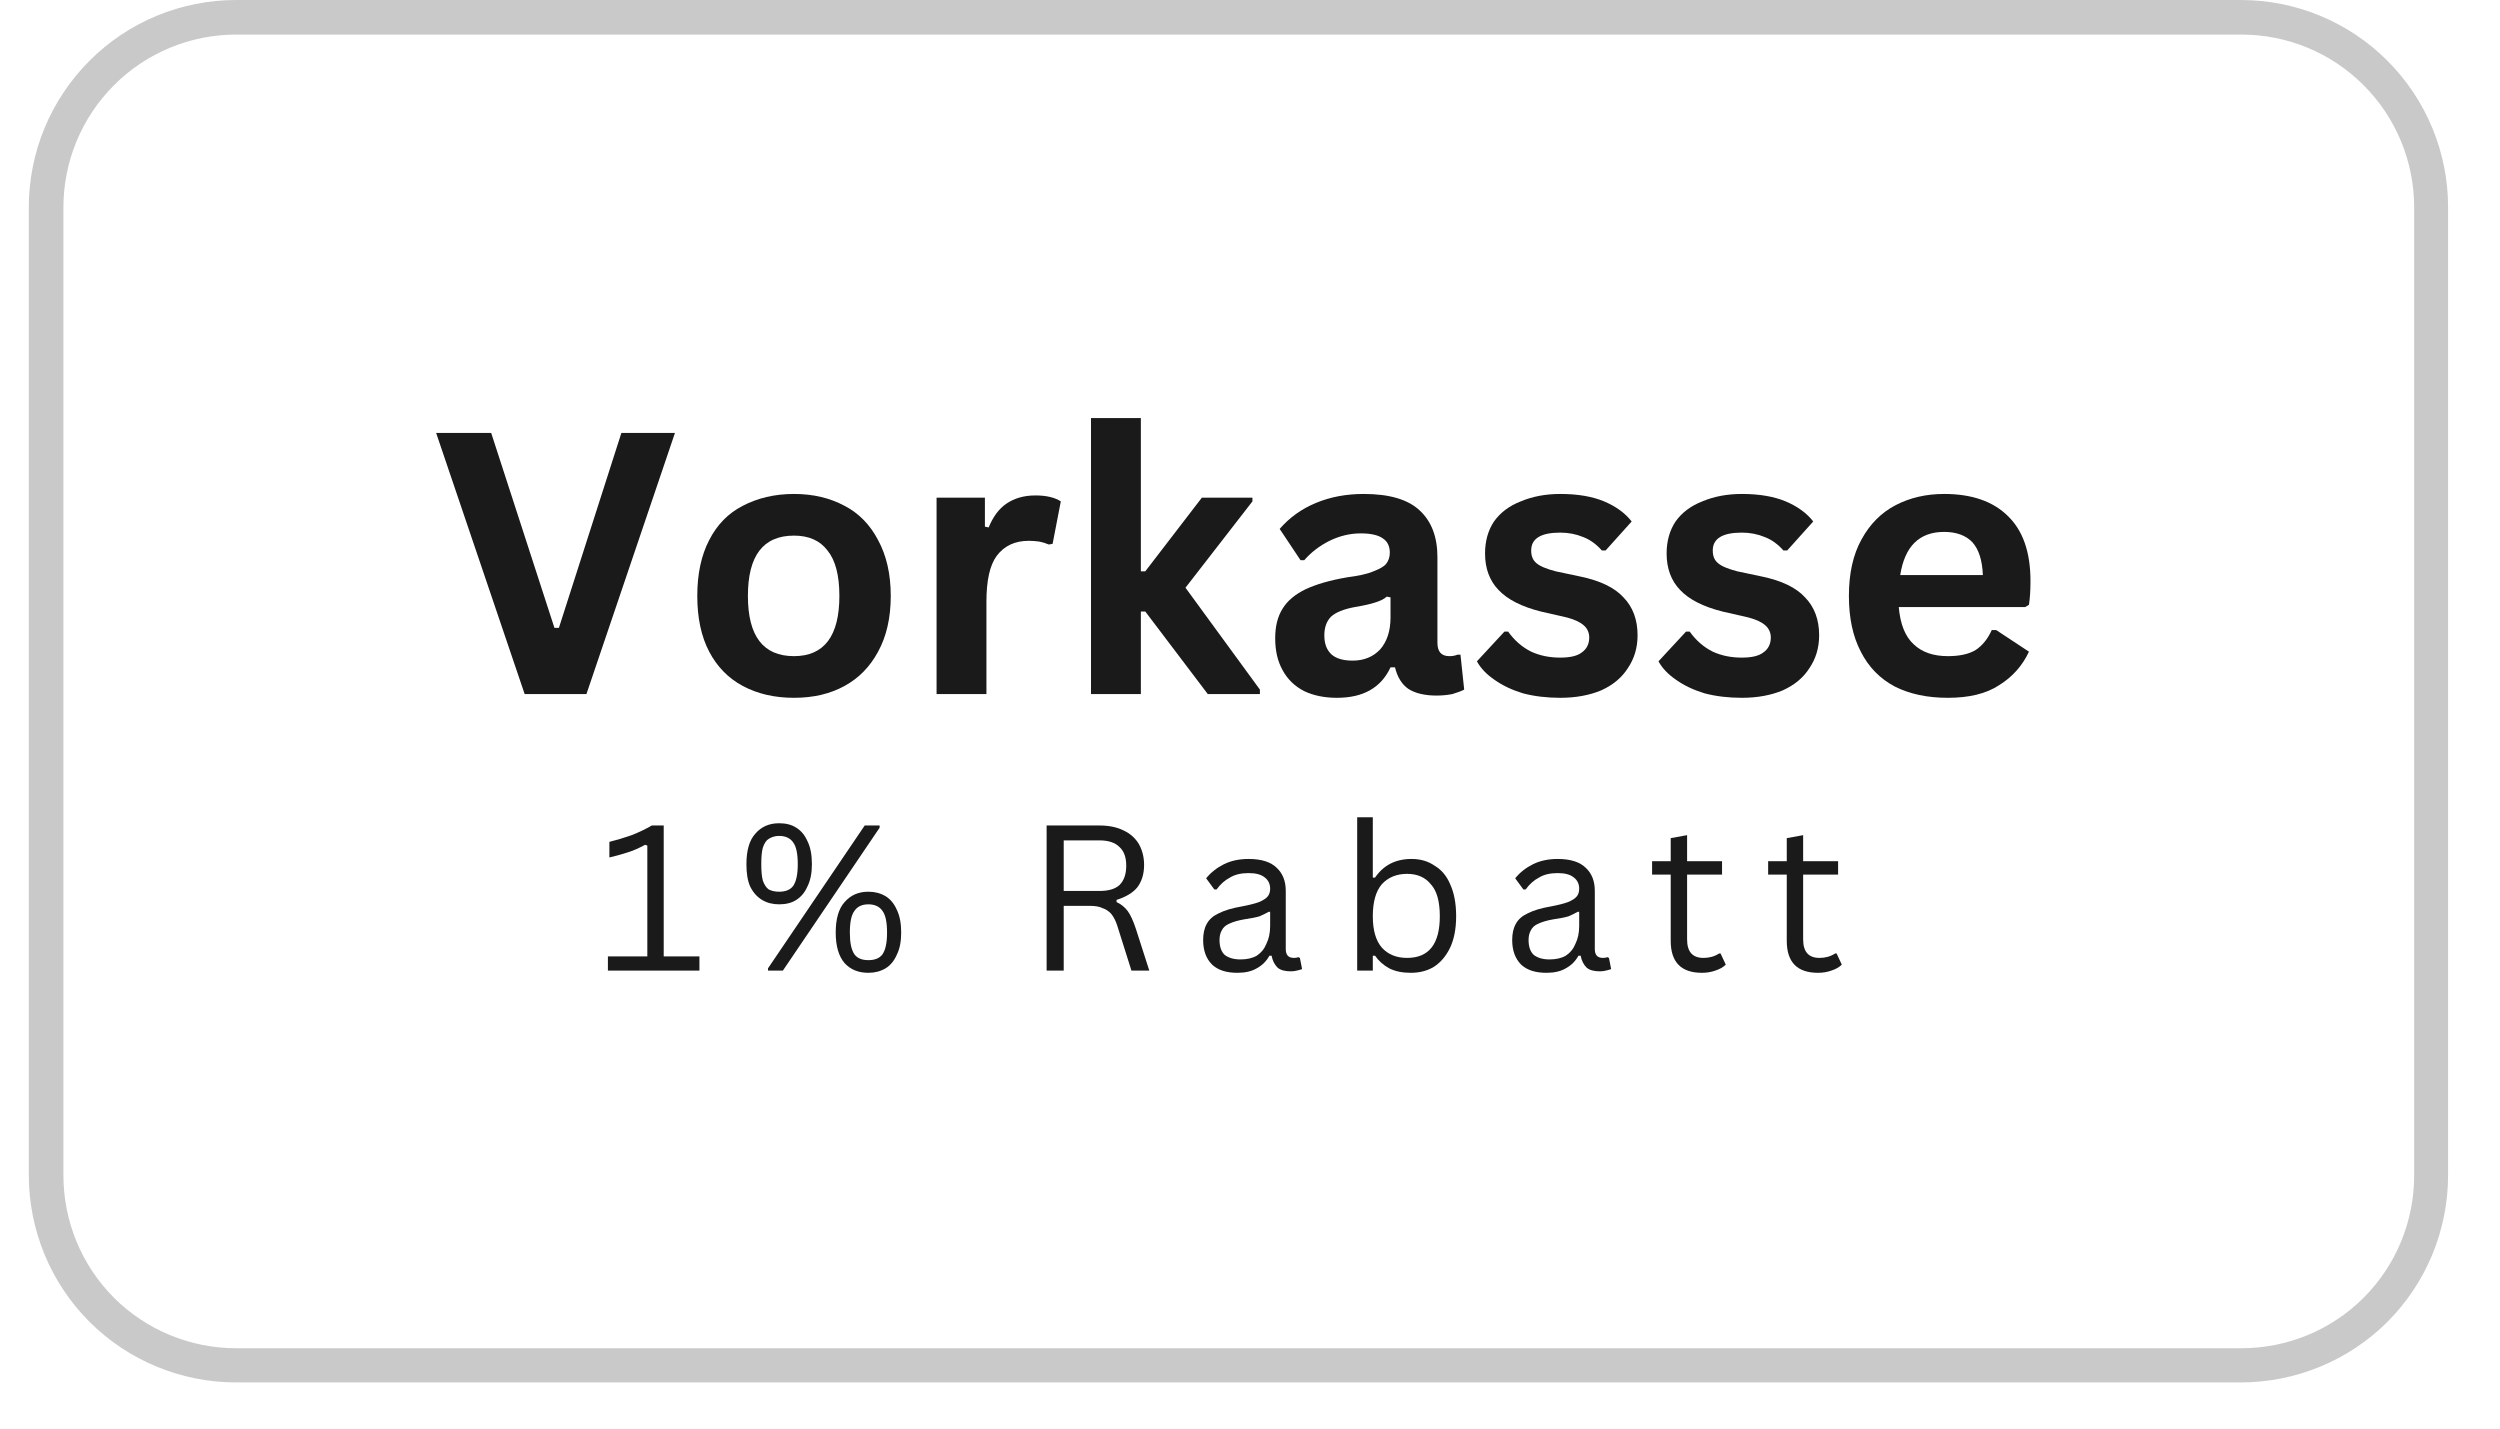
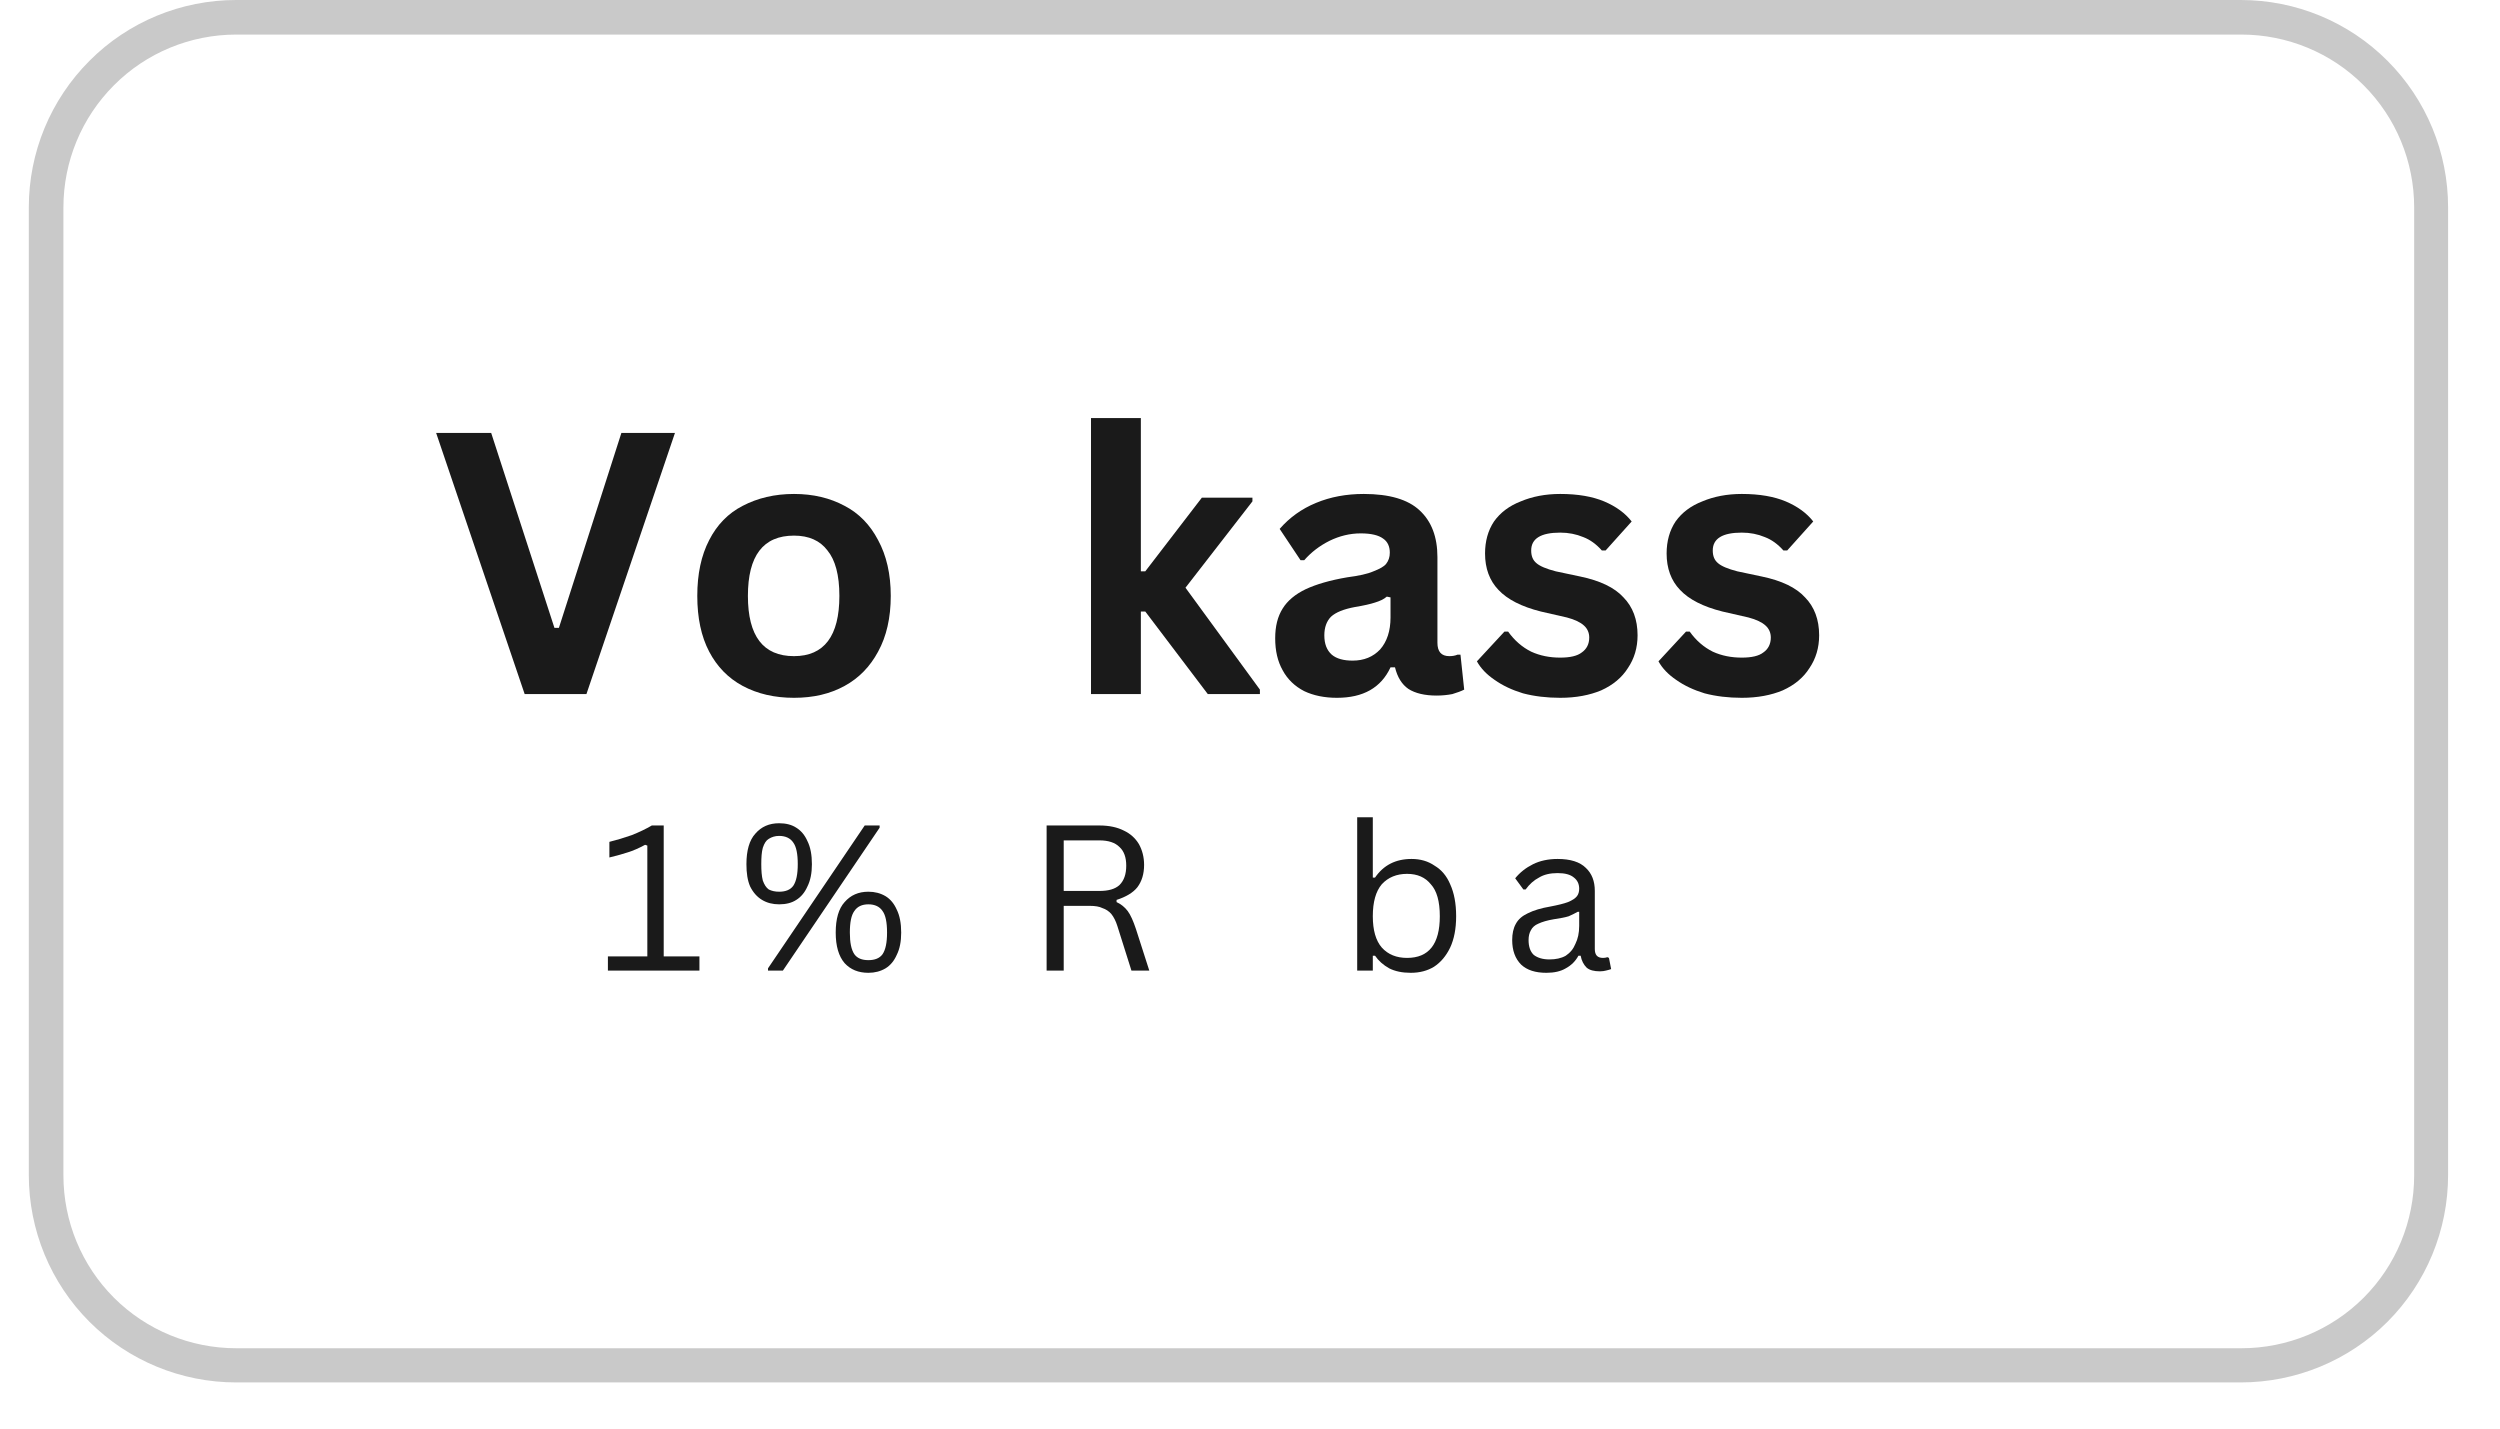
<svg xmlns="http://www.w3.org/2000/svg" width="70" zoomAndPan="magnify" viewBox="0 0 52.5 30" height="40" preserveAspectRatio="xMidYMid meet" version="1.0">
  <defs>
    <g />
    <clipPath id="401c30136a">
      <path d="M 0.605 0 L 51.41 0 L 51.41 29.031 L 0.605 29.031 Z M 0.605 0 " clip-rule="nonzero" />
    </clipPath>
    <clipPath id="925eed48de">
      <path d="M 4.961 0 L 47.055 0 C 48.211 0 49.32 0.457 50.137 1.277 C 50.953 2.094 51.41 3.199 51.41 4.355 L 51.41 24.676 C 51.41 25.832 50.953 26.941 50.137 27.758 C 49.32 28.574 48.211 29.031 47.055 29.031 L 4.961 29.031 C 3.805 29.031 2.695 28.574 1.879 27.758 C 1.062 26.941 0.605 25.832 0.605 24.676 L 0.605 4.355 C 0.605 3.199 1.062 2.094 1.879 1.277 C 2.695 0.457 3.805 0 4.961 0 Z M 4.961 0 " clip-rule="nonzero" />
    </clipPath>
  </defs>
  <g clip-path="url(#401c30136a)">
    <g clip-path="url(#925eed48de)">
      <path stroke-linecap="butt" transform="matrix(0.726, 0, 0, 0.726, 0.605, 0)" fill="none" stroke-linejoin="miter" d="M 6.002 -0 L 63.998 -0 C 65.591 -0 67.119 0.63 68.244 1.76 C 69.369 2.885 69.998 4.408 69.998 6.001 L 69.998 33.998 C 69.998 35.591 69.369 37.119 68.244 38.244 C 67.119 39.369 65.591 39.999 63.998 39.999 L 6.002 39.999 C 4.409 39.999 2.88 39.369 1.755 38.244 C 0.631 37.119 0.001 35.591 0.001 33.998 L 0.001 6.001 C 0.001 4.408 0.631 2.885 1.755 1.76 C 2.88 0.63 4.409 -0 6.002 -0 Z M 6.002 -0 " stroke="#c9c9c9" stroke-width="2" stroke-opacity="1" stroke-miterlimit="4" />
    </g>
  </g>
  <g fill="#1a1a1a" fill-opacity="1">
    <g transform="translate(9.065, 14.576)">
      <g>
        <path d="M 3.25 0 L 1.953 0 L 0.094 -5.484 L 1.25 -5.484 L 2.578 -1.391 L 2.672 -1.391 L 3.984 -5.484 L 5.109 -5.484 Z M 3.25 0 " />
      </g>
    </g>
  </g>
  <g fill="#1a1a1a" fill-opacity="1">
    <g transform="translate(14.268, 14.576)">
      <g>
        <path d="M 2.406 0.078 C 2 0.078 1.641 -0.004 1.328 -0.172 C 1.023 -0.336 0.789 -0.578 0.625 -0.891 C 0.457 -1.211 0.375 -1.602 0.375 -2.062 C 0.375 -2.52 0.457 -2.91 0.625 -3.234 C 0.789 -3.555 1.023 -3.797 1.328 -3.953 C 1.641 -4.117 2 -4.203 2.406 -4.203 C 2.812 -4.203 3.164 -4.117 3.469 -3.953 C 3.77 -3.797 4.004 -3.555 4.172 -3.234 C 4.348 -2.91 4.438 -2.52 4.438 -2.062 C 4.438 -1.602 4.348 -1.211 4.172 -0.891 C 4.004 -0.578 3.77 -0.336 3.469 -0.172 C 3.164 -0.004 2.812 0.078 2.406 0.078 Z M 2.406 -0.797 C 3.039 -0.797 3.359 -1.219 3.359 -2.062 C 3.359 -2.5 3.273 -2.816 3.109 -3.016 C 2.953 -3.223 2.719 -3.328 2.406 -3.328 C 1.758 -3.328 1.438 -2.906 1.438 -2.062 C 1.438 -1.219 1.758 -0.797 2.406 -0.797 Z M 2.406 -0.797 " />
      </g>
    </g>
  </g>
  <g fill="#1a1a1a" fill-opacity="1">
    <g transform="translate(19.074, 14.576)">
      <g>
-         <path d="M 0.594 0 L 0.594 -4.125 L 1.609 -4.125 L 1.609 -3.516 L 1.688 -3.5 C 1.781 -3.727 1.906 -3.895 2.062 -4 C 2.227 -4.113 2.43 -4.172 2.672 -4.172 C 2.898 -4.172 3.078 -4.129 3.203 -4.047 L 3.031 -3.156 L 2.953 -3.141 C 2.879 -3.172 2.812 -3.191 2.75 -3.203 C 2.688 -3.211 2.613 -3.219 2.531 -3.219 C 2.238 -3.219 2.016 -3.113 1.859 -2.906 C 1.711 -2.707 1.641 -2.383 1.641 -1.938 L 1.641 0 Z M 0.594 0 " />
-       </g>
+         </g>
    </g>
  </g>
  <g fill="#1a1a1a" fill-opacity="1">
    <g transform="translate(22.317, 14.576)">
      <g>
        <path d="M 0.594 0 L 0.594 -5.797 L 1.641 -5.797 L 1.641 -2.578 L 1.734 -2.578 L 2.922 -4.125 L 3.984 -4.125 L 3.984 -4.047 L 2.578 -2.234 L 4.141 -0.094 L 4.141 0 L 3.047 0 L 1.734 -1.734 L 1.641 -1.734 L 1.641 0 Z M 0.594 0 " />
      </g>
    </g>
  </g>
  <g fill="#1a1a1a" fill-opacity="1">
    <g transform="translate(26.467, 14.576)">
      <g>
        <path d="M 1.609 0.078 C 1.348 0.078 1.117 0.031 0.922 -0.062 C 0.723 -0.164 0.57 -0.312 0.469 -0.5 C 0.363 -0.688 0.312 -0.91 0.312 -1.172 C 0.312 -1.422 0.363 -1.629 0.469 -1.797 C 0.57 -1.961 0.734 -2.098 0.953 -2.203 C 1.172 -2.305 1.461 -2.391 1.828 -2.453 C 2.066 -2.484 2.25 -2.523 2.375 -2.578 C 2.508 -2.629 2.598 -2.68 2.641 -2.734 C 2.691 -2.797 2.719 -2.875 2.719 -2.969 C 2.719 -3.102 2.672 -3.203 2.578 -3.266 C 2.484 -3.336 2.328 -3.375 2.109 -3.375 C 1.879 -3.375 1.66 -3.32 1.453 -3.219 C 1.242 -3.113 1.066 -2.977 0.922 -2.812 L 0.844 -2.812 L 0.406 -3.469 C 0.613 -3.707 0.867 -3.891 1.172 -4.016 C 1.473 -4.141 1.805 -4.203 2.172 -4.203 C 2.711 -4.203 3.102 -4.086 3.344 -3.859 C 3.594 -3.629 3.719 -3.301 3.719 -2.875 L 3.719 -1.078 C 3.719 -0.891 3.801 -0.797 3.969 -0.797 C 4.031 -0.797 4.086 -0.805 4.141 -0.828 L 4.203 -0.828 L 4.281 -0.094 C 4.219 -0.062 4.133 -0.031 4.031 0 C 3.926 0.02 3.816 0.031 3.703 0.031 C 3.453 0.031 3.254 -0.016 3.109 -0.109 C 2.973 -0.203 2.879 -0.352 2.828 -0.562 L 2.734 -0.562 C 2.535 -0.133 2.16 0.078 1.609 0.078 Z M 1.938 -0.703 C 2.176 -0.703 2.367 -0.781 2.516 -0.938 C 2.66 -1.102 2.734 -1.328 2.734 -1.609 L 2.734 -2.031 L 2.656 -2.047 C 2.594 -1.992 2.508 -1.953 2.406 -1.922 C 2.312 -1.891 2.172 -1.859 1.984 -1.828 C 1.754 -1.785 1.586 -1.719 1.484 -1.625 C 1.391 -1.531 1.344 -1.398 1.344 -1.234 C 1.344 -1.055 1.395 -0.922 1.5 -0.828 C 1.602 -0.742 1.75 -0.703 1.938 -0.703 Z M 1.938 -0.703 " />
      </g>
    </g>
  </g>
  <g fill="#1a1a1a" fill-opacity="1">
    <g transform="translate(30.827, 14.576)">
      <g>
        <path d="M 1.938 0.078 C 1.656 0.078 1.395 0.047 1.156 -0.016 C 0.926 -0.086 0.727 -0.18 0.562 -0.297 C 0.395 -0.41 0.27 -0.539 0.188 -0.688 L 0.766 -1.312 L 0.844 -1.312 C 0.977 -1.125 1.141 -0.984 1.328 -0.891 C 1.516 -0.805 1.719 -0.766 1.938 -0.766 C 2.145 -0.766 2.297 -0.801 2.391 -0.875 C 2.492 -0.945 2.547 -1.051 2.547 -1.188 C 2.547 -1.289 2.508 -1.375 2.438 -1.438 C 2.363 -1.508 2.242 -1.566 2.078 -1.609 L 1.531 -1.734 C 1.125 -1.836 0.828 -1.988 0.641 -2.188 C 0.453 -2.383 0.359 -2.641 0.359 -2.953 C 0.359 -3.211 0.422 -3.438 0.547 -3.625 C 0.68 -3.812 0.867 -3.953 1.109 -4.047 C 1.348 -4.148 1.625 -4.203 1.938 -4.203 C 2.312 -4.203 2.617 -4.148 2.859 -4.047 C 3.109 -3.941 3.301 -3.801 3.438 -3.625 L 2.891 -3.016 L 2.812 -3.016 C 2.695 -3.148 2.566 -3.242 2.422 -3.297 C 2.273 -3.359 2.113 -3.391 1.938 -3.391 C 1.531 -3.391 1.328 -3.266 1.328 -3.016 C 1.328 -2.898 1.363 -2.812 1.438 -2.75 C 1.508 -2.688 1.645 -2.629 1.844 -2.578 L 2.359 -2.469 C 2.773 -2.383 3.078 -2.238 3.266 -2.031 C 3.461 -1.832 3.562 -1.566 3.562 -1.234 C 3.562 -0.973 3.492 -0.742 3.359 -0.547 C 3.234 -0.348 3.047 -0.191 2.797 -0.078 C 2.555 0.023 2.27 0.078 1.938 0.078 Z M 1.938 0.078 " />
      </g>
    </g>
  </g>
  <g fill="#1a1a1a" fill-opacity="1">
    <g transform="translate(34.64, 14.576)">
      <g>
        <path d="M 1.938 0.078 C 1.656 0.078 1.395 0.047 1.156 -0.016 C 0.926 -0.086 0.727 -0.18 0.562 -0.297 C 0.395 -0.41 0.27 -0.539 0.188 -0.688 L 0.766 -1.312 L 0.844 -1.312 C 0.977 -1.125 1.141 -0.984 1.328 -0.891 C 1.516 -0.805 1.719 -0.766 1.938 -0.766 C 2.145 -0.766 2.297 -0.801 2.391 -0.875 C 2.492 -0.945 2.547 -1.051 2.547 -1.188 C 2.547 -1.289 2.508 -1.375 2.438 -1.438 C 2.363 -1.508 2.242 -1.566 2.078 -1.609 L 1.531 -1.734 C 1.125 -1.836 0.828 -1.988 0.641 -2.188 C 0.453 -2.383 0.359 -2.641 0.359 -2.953 C 0.359 -3.211 0.422 -3.438 0.547 -3.625 C 0.68 -3.812 0.867 -3.953 1.109 -4.047 C 1.348 -4.148 1.625 -4.203 1.938 -4.203 C 2.312 -4.203 2.617 -4.148 2.859 -4.047 C 3.109 -3.941 3.301 -3.801 3.438 -3.625 L 2.891 -3.016 L 2.812 -3.016 C 2.695 -3.148 2.566 -3.242 2.422 -3.297 C 2.273 -3.359 2.113 -3.391 1.938 -3.391 C 1.531 -3.391 1.328 -3.266 1.328 -3.016 C 1.328 -2.898 1.363 -2.812 1.438 -2.75 C 1.508 -2.688 1.645 -2.629 1.844 -2.578 L 2.359 -2.469 C 2.773 -2.383 3.078 -2.238 3.266 -2.031 C 3.461 -1.832 3.562 -1.566 3.562 -1.234 C 3.562 -0.973 3.492 -0.742 3.359 -0.547 C 3.234 -0.348 3.047 -0.191 2.797 -0.078 C 2.555 0.023 2.27 0.078 1.938 0.078 Z M 1.938 0.078 " />
      </g>
    </g>
  </g>
  <g fill="#1a1a1a" fill-opacity="1">
    <g transform="translate(38.452, 14.576)">
      <g>
-         <path d="M 4.078 -1.828 L 1.422 -1.828 C 1.453 -1.473 1.555 -1.211 1.734 -1.047 C 1.91 -0.879 2.148 -0.797 2.453 -0.797 C 2.691 -0.797 2.883 -0.836 3.031 -0.922 C 3.176 -1.016 3.289 -1.156 3.375 -1.344 L 3.469 -1.344 L 4.156 -0.891 C 4.02 -0.598 3.812 -0.363 3.531 -0.188 C 3.258 -0.008 2.898 0.078 2.453 0.078 C 2.023 0.078 1.656 0 1.344 -0.156 C 1.031 -0.32 0.789 -0.566 0.625 -0.891 C 0.457 -1.211 0.375 -1.602 0.375 -2.062 C 0.375 -2.531 0.461 -2.926 0.641 -3.25 C 0.816 -3.57 1.055 -3.812 1.359 -3.969 C 1.66 -4.125 2 -4.203 2.375 -4.203 C 2.957 -4.203 3.406 -4.047 3.719 -3.734 C 4.031 -3.43 4.188 -2.977 4.188 -2.375 C 4.188 -2.164 4.176 -2 4.156 -1.875 Z M 3.188 -2.5 C 3.176 -2.812 3.102 -3.039 2.969 -3.188 C 2.832 -3.332 2.633 -3.406 2.375 -3.406 C 1.852 -3.406 1.547 -3.102 1.453 -2.5 Z M 3.188 -2.5 " />
-       </g>
+         </g>
    </g>
  </g>
  <g fill="#1a1a1a" fill-opacity="1">
    <g transform="translate(12.547, 20.382)">
      <g>
        <path d="M 0.219 0 L 0.219 -0.297 L 1.047 -0.297 L 1.047 -2.625 L 1 -2.641 C 0.863 -2.566 0.742 -2.516 0.641 -2.484 C 0.547 -2.453 0.414 -2.414 0.25 -2.375 L 0.25 -2.703 C 0.406 -2.742 0.562 -2.789 0.719 -2.844 C 0.875 -2.906 1.016 -2.973 1.141 -3.047 L 1.391 -3.047 L 1.391 -0.297 L 2.141 -0.297 L 2.141 0 Z M 0.219 0 " />
      </g>
    </g>
  </g>
  <g fill="#1a1a1a" fill-opacity="1">
    <g transform="translate(15.503, 20.382)">
      <g>
        <path d="M 0.859 -1.391 C 0.723 -1.391 0.602 -1.422 0.5 -1.484 C 0.395 -1.547 0.312 -1.641 0.25 -1.766 C 0.195 -1.891 0.172 -2.047 0.172 -2.234 C 0.172 -2.523 0.234 -2.738 0.359 -2.875 C 0.484 -3.02 0.648 -3.094 0.859 -3.094 C 1.004 -3.094 1.125 -3.062 1.219 -3 C 1.32 -2.938 1.398 -2.844 1.453 -2.719 C 1.516 -2.594 1.547 -2.43 1.547 -2.234 C 1.547 -2.047 1.516 -1.891 1.453 -1.766 C 1.398 -1.641 1.32 -1.547 1.219 -1.484 C 1.125 -1.422 1.004 -1.391 0.859 -1.391 Z M 0.938 0 L 0.625 0 L 0.625 -0.047 L 2.656 -3.047 L 2.969 -3.047 L 2.969 -3 Z M 0.859 -1.656 C 0.992 -1.656 1.094 -1.695 1.156 -1.781 C 1.219 -1.875 1.25 -2.023 1.25 -2.234 C 1.25 -2.453 1.219 -2.602 1.156 -2.688 C 1.094 -2.781 0.992 -2.828 0.859 -2.828 C 0.773 -2.828 0.703 -2.805 0.641 -2.766 C 0.586 -2.734 0.547 -2.672 0.516 -2.578 C 0.492 -2.492 0.484 -2.379 0.484 -2.234 C 0.484 -2.098 0.492 -1.984 0.516 -1.891 C 0.547 -1.805 0.586 -1.742 0.641 -1.703 C 0.703 -1.672 0.773 -1.656 0.859 -1.656 Z M 2.734 0.047 C 2.523 0.047 2.359 -0.02 2.234 -0.156 C 2.109 -0.301 2.047 -0.516 2.047 -0.797 C 2.047 -1.086 2.109 -1.301 2.234 -1.438 C 2.359 -1.582 2.523 -1.656 2.734 -1.656 C 2.867 -1.656 2.988 -1.625 3.094 -1.562 C 3.195 -1.5 3.273 -1.406 3.328 -1.281 C 3.391 -1.156 3.422 -0.992 3.422 -0.797 C 3.422 -0.609 3.391 -0.453 3.328 -0.328 C 3.273 -0.203 3.195 -0.109 3.094 -0.047 C 2.988 0.016 2.867 0.047 2.734 0.047 Z M 2.734 -0.219 C 2.867 -0.219 2.969 -0.258 3.031 -0.344 C 3.094 -0.438 3.125 -0.586 3.125 -0.797 C 3.125 -1.016 3.094 -1.164 3.031 -1.25 C 2.969 -1.344 2.867 -1.391 2.734 -1.391 C 2.598 -1.391 2.5 -1.344 2.438 -1.25 C 2.375 -1.164 2.344 -1.016 2.344 -0.797 C 2.344 -0.586 2.375 -0.438 2.438 -0.344 C 2.5 -0.258 2.598 -0.219 2.734 -0.219 Z M 2.734 -0.219 " />
      </g>
    </g>
  </g>
  <g fill="#1a1a1a" fill-opacity="1">
    <g transform="translate(19.793, 20.382)">
      <g />
    </g>
  </g>
  <g fill="#1a1a1a" fill-opacity="1">
    <g transform="translate(21.526, 20.382)">
      <g>
        <path d="M 0.453 0 L 0.453 -3.047 L 1.562 -3.047 C 1.77 -3.047 1.941 -3.008 2.078 -2.938 C 2.211 -2.875 2.316 -2.781 2.391 -2.656 C 2.461 -2.531 2.5 -2.383 2.5 -2.219 C 2.5 -2.031 2.453 -1.875 2.359 -1.75 C 2.266 -1.633 2.117 -1.547 1.922 -1.484 L 1.922 -1.438 C 2.016 -1.395 2.094 -1.332 2.156 -1.25 C 2.219 -1.164 2.273 -1.039 2.328 -0.875 L 2.609 0 L 2.234 0 L 1.938 -0.938 C 1.906 -1.039 1.863 -1.125 1.812 -1.188 C 1.758 -1.25 1.695 -1.289 1.625 -1.312 C 1.562 -1.344 1.473 -1.359 1.359 -1.359 L 0.812 -1.359 L 0.812 0 Z M 1.562 -1.672 C 1.75 -1.672 1.891 -1.711 1.984 -1.797 C 2.078 -1.891 2.125 -2.023 2.125 -2.203 C 2.125 -2.379 2.078 -2.508 1.984 -2.594 C 1.891 -2.688 1.75 -2.734 1.562 -2.734 L 0.812 -2.734 L 0.812 -1.672 Z M 1.562 -1.672 " />
      </g>
    </g>
  </g>
  <g fill="#1a1a1a" fill-opacity="1">
    <g transform="translate(25.032, 20.382)">
      <g>
-         <path d="M 0.953 0.047 C 0.723 0.047 0.547 -0.008 0.422 -0.125 C 0.297 -0.25 0.234 -0.422 0.234 -0.641 C 0.234 -0.773 0.258 -0.891 0.312 -0.984 C 0.363 -1.078 0.445 -1.148 0.562 -1.203 C 0.688 -1.266 0.844 -1.312 1.031 -1.344 C 1.195 -1.375 1.32 -1.406 1.406 -1.438 C 1.5 -1.477 1.562 -1.52 1.594 -1.562 C 1.625 -1.602 1.641 -1.656 1.641 -1.719 C 1.641 -1.82 1.602 -1.898 1.531 -1.953 C 1.457 -2.016 1.344 -2.047 1.188 -2.047 C 1.031 -2.047 0.898 -2.016 0.797 -1.953 C 0.691 -1.898 0.598 -1.816 0.516 -1.703 L 0.469 -1.703 L 0.297 -1.938 C 0.398 -2.062 0.523 -2.16 0.672 -2.234 C 0.816 -2.305 0.988 -2.344 1.188 -2.344 C 1.457 -2.344 1.656 -2.281 1.781 -2.156 C 1.906 -2.039 1.969 -1.879 1.969 -1.672 L 1.969 -0.453 C 1.969 -0.328 2.023 -0.266 2.141 -0.266 C 2.172 -0.266 2.203 -0.27 2.234 -0.281 L 2.266 -0.266 L 2.312 -0.031 C 2.281 -0.02 2.242 -0.008 2.203 0 C 2.172 0.008 2.129 0.016 2.078 0.016 C 1.953 0.016 1.859 -0.008 1.797 -0.062 C 1.734 -0.125 1.691 -0.207 1.672 -0.312 L 1.625 -0.312 C 1.562 -0.195 1.473 -0.109 1.359 -0.047 C 1.254 0.016 1.117 0.047 0.953 0.047 Z M 1.016 -0.234 C 1.148 -0.234 1.266 -0.258 1.359 -0.312 C 1.453 -0.375 1.52 -0.457 1.562 -0.562 C 1.613 -0.664 1.641 -0.789 1.641 -0.938 L 1.641 -1.234 L 1.609 -1.234 C 1.555 -1.203 1.492 -1.172 1.422 -1.141 C 1.348 -1.117 1.242 -1.098 1.109 -1.078 C 0.973 -1.055 0.863 -1.023 0.781 -0.984 C 0.707 -0.953 0.656 -0.906 0.625 -0.844 C 0.594 -0.789 0.578 -0.723 0.578 -0.641 C 0.578 -0.504 0.613 -0.398 0.688 -0.328 C 0.77 -0.266 0.879 -0.234 1.016 -0.234 Z M 1.016 -0.234 " />
-       </g>
+         </g>
    </g>
  </g>
  <g fill="#1a1a1a" fill-opacity="1">
    <g transform="translate(28.095, 20.382)">
      <g>
        <path d="M 1.531 0.047 C 1.352 0.047 1.203 0.016 1.078 -0.047 C 0.953 -0.117 0.852 -0.207 0.781 -0.312 L 0.734 -0.312 L 0.734 0 L 0.406 0 L 0.406 -3.219 L 0.734 -3.219 L 0.734 -1.953 L 0.781 -1.953 C 0.957 -2.211 1.211 -2.344 1.547 -2.344 C 1.734 -2.344 1.895 -2.297 2.031 -2.203 C 2.176 -2.117 2.285 -1.988 2.359 -1.812 C 2.441 -1.633 2.484 -1.41 2.484 -1.141 C 2.484 -0.879 2.441 -0.66 2.359 -0.484 C 2.273 -0.305 2.16 -0.172 2.016 -0.078 C 1.879 0.004 1.719 0.047 1.531 0.047 Z M 1.453 -0.266 C 1.91 -0.266 2.141 -0.555 2.141 -1.141 C 2.141 -1.453 2.078 -1.676 1.953 -1.812 C 1.836 -1.957 1.672 -2.031 1.453 -2.031 C 1.234 -2.031 1.055 -1.957 0.922 -1.812 C 0.797 -1.664 0.734 -1.441 0.734 -1.141 C 0.734 -0.848 0.797 -0.629 0.922 -0.484 C 1.055 -0.336 1.234 -0.266 1.453 -0.266 Z M 1.453 -0.266 " />
      </g>
    </g>
  </g>
  <g fill="#1a1a1a" fill-opacity="1">
    <g transform="translate(31.522, 20.382)">
      <g>
        <path d="M 0.953 0.047 C 0.723 0.047 0.547 -0.008 0.422 -0.125 C 0.297 -0.25 0.234 -0.422 0.234 -0.641 C 0.234 -0.773 0.258 -0.891 0.312 -0.984 C 0.363 -1.078 0.445 -1.148 0.562 -1.203 C 0.688 -1.266 0.844 -1.312 1.031 -1.344 C 1.195 -1.375 1.32 -1.406 1.406 -1.438 C 1.5 -1.477 1.562 -1.52 1.594 -1.562 C 1.625 -1.602 1.641 -1.656 1.641 -1.719 C 1.641 -1.82 1.602 -1.898 1.531 -1.953 C 1.457 -2.016 1.344 -2.047 1.188 -2.047 C 1.031 -2.047 0.898 -2.016 0.797 -1.953 C 0.691 -1.898 0.598 -1.816 0.516 -1.703 L 0.469 -1.703 L 0.297 -1.938 C 0.398 -2.062 0.523 -2.16 0.672 -2.234 C 0.816 -2.305 0.988 -2.344 1.188 -2.344 C 1.457 -2.344 1.656 -2.281 1.781 -2.156 C 1.906 -2.039 1.969 -1.879 1.969 -1.672 L 1.969 -0.453 C 1.969 -0.328 2.023 -0.266 2.141 -0.266 C 2.172 -0.266 2.203 -0.27 2.234 -0.281 L 2.266 -0.266 L 2.312 -0.031 C 2.281 -0.02 2.242 -0.008 2.203 0 C 2.172 0.008 2.129 0.016 2.078 0.016 C 1.953 0.016 1.859 -0.008 1.797 -0.062 C 1.734 -0.125 1.691 -0.207 1.672 -0.312 L 1.625 -0.312 C 1.562 -0.195 1.473 -0.109 1.359 -0.047 C 1.254 0.016 1.117 0.047 0.953 0.047 Z M 1.016 -0.234 C 1.148 -0.234 1.266 -0.258 1.359 -0.312 C 1.453 -0.375 1.52 -0.457 1.562 -0.562 C 1.613 -0.664 1.641 -0.789 1.641 -0.938 L 1.641 -1.234 L 1.609 -1.234 C 1.555 -1.203 1.492 -1.172 1.422 -1.141 C 1.348 -1.117 1.242 -1.098 1.109 -1.078 C 0.973 -1.055 0.863 -1.023 0.781 -0.984 C 0.707 -0.953 0.656 -0.906 0.625 -0.844 C 0.594 -0.789 0.578 -0.723 0.578 -0.641 C 0.578 -0.504 0.613 -0.398 0.688 -0.328 C 0.77 -0.266 0.879 -0.234 1.016 -0.234 Z M 1.016 -0.234 " />
      </g>
    </g>
  </g>
  <g fill="#1a1a1a" fill-opacity="1">
    <g transform="translate(34.585, 20.382)">
      <g>
-         <path d="M 1.547 -0.359 L 1.656 -0.125 C 1.602 -0.07 1.531 -0.031 1.438 0 C 1.352 0.031 1.258 0.047 1.156 0.047 C 0.719 0.047 0.5 -0.176 0.5 -0.625 L 0.5 -2.016 L 0.109 -2.016 L 0.109 -2.297 L 0.5 -2.297 L 0.5 -2.781 L 0.844 -2.844 L 0.844 -2.297 L 1.578 -2.297 L 1.578 -2.016 L 0.844 -2.016 L 0.844 -0.656 C 0.844 -0.395 0.957 -0.266 1.188 -0.266 C 1.312 -0.266 1.422 -0.297 1.516 -0.359 Z M 1.547 -0.359 " />
-       </g>
+         </g>
    </g>
  </g>
  <g fill="#1a1a1a" fill-opacity="1">
    <g transform="translate(37.022, 20.382)">
      <g>
-         <path d="M 1.547 -0.359 L 1.656 -0.125 C 1.602 -0.07 1.531 -0.031 1.438 0 C 1.352 0.031 1.258 0.047 1.156 0.047 C 0.719 0.047 0.5 -0.176 0.5 -0.625 L 0.5 -2.016 L 0.109 -2.016 L 0.109 -2.297 L 0.5 -2.297 L 0.5 -2.781 L 0.844 -2.844 L 0.844 -2.297 L 1.578 -2.297 L 1.578 -2.016 L 0.844 -2.016 L 0.844 -0.656 C 0.844 -0.395 0.957 -0.266 1.188 -0.266 C 1.312 -0.266 1.422 -0.297 1.516 -0.359 Z M 1.547 -0.359 " />
-       </g>
+         </g>
    </g>
  </g>
</svg>